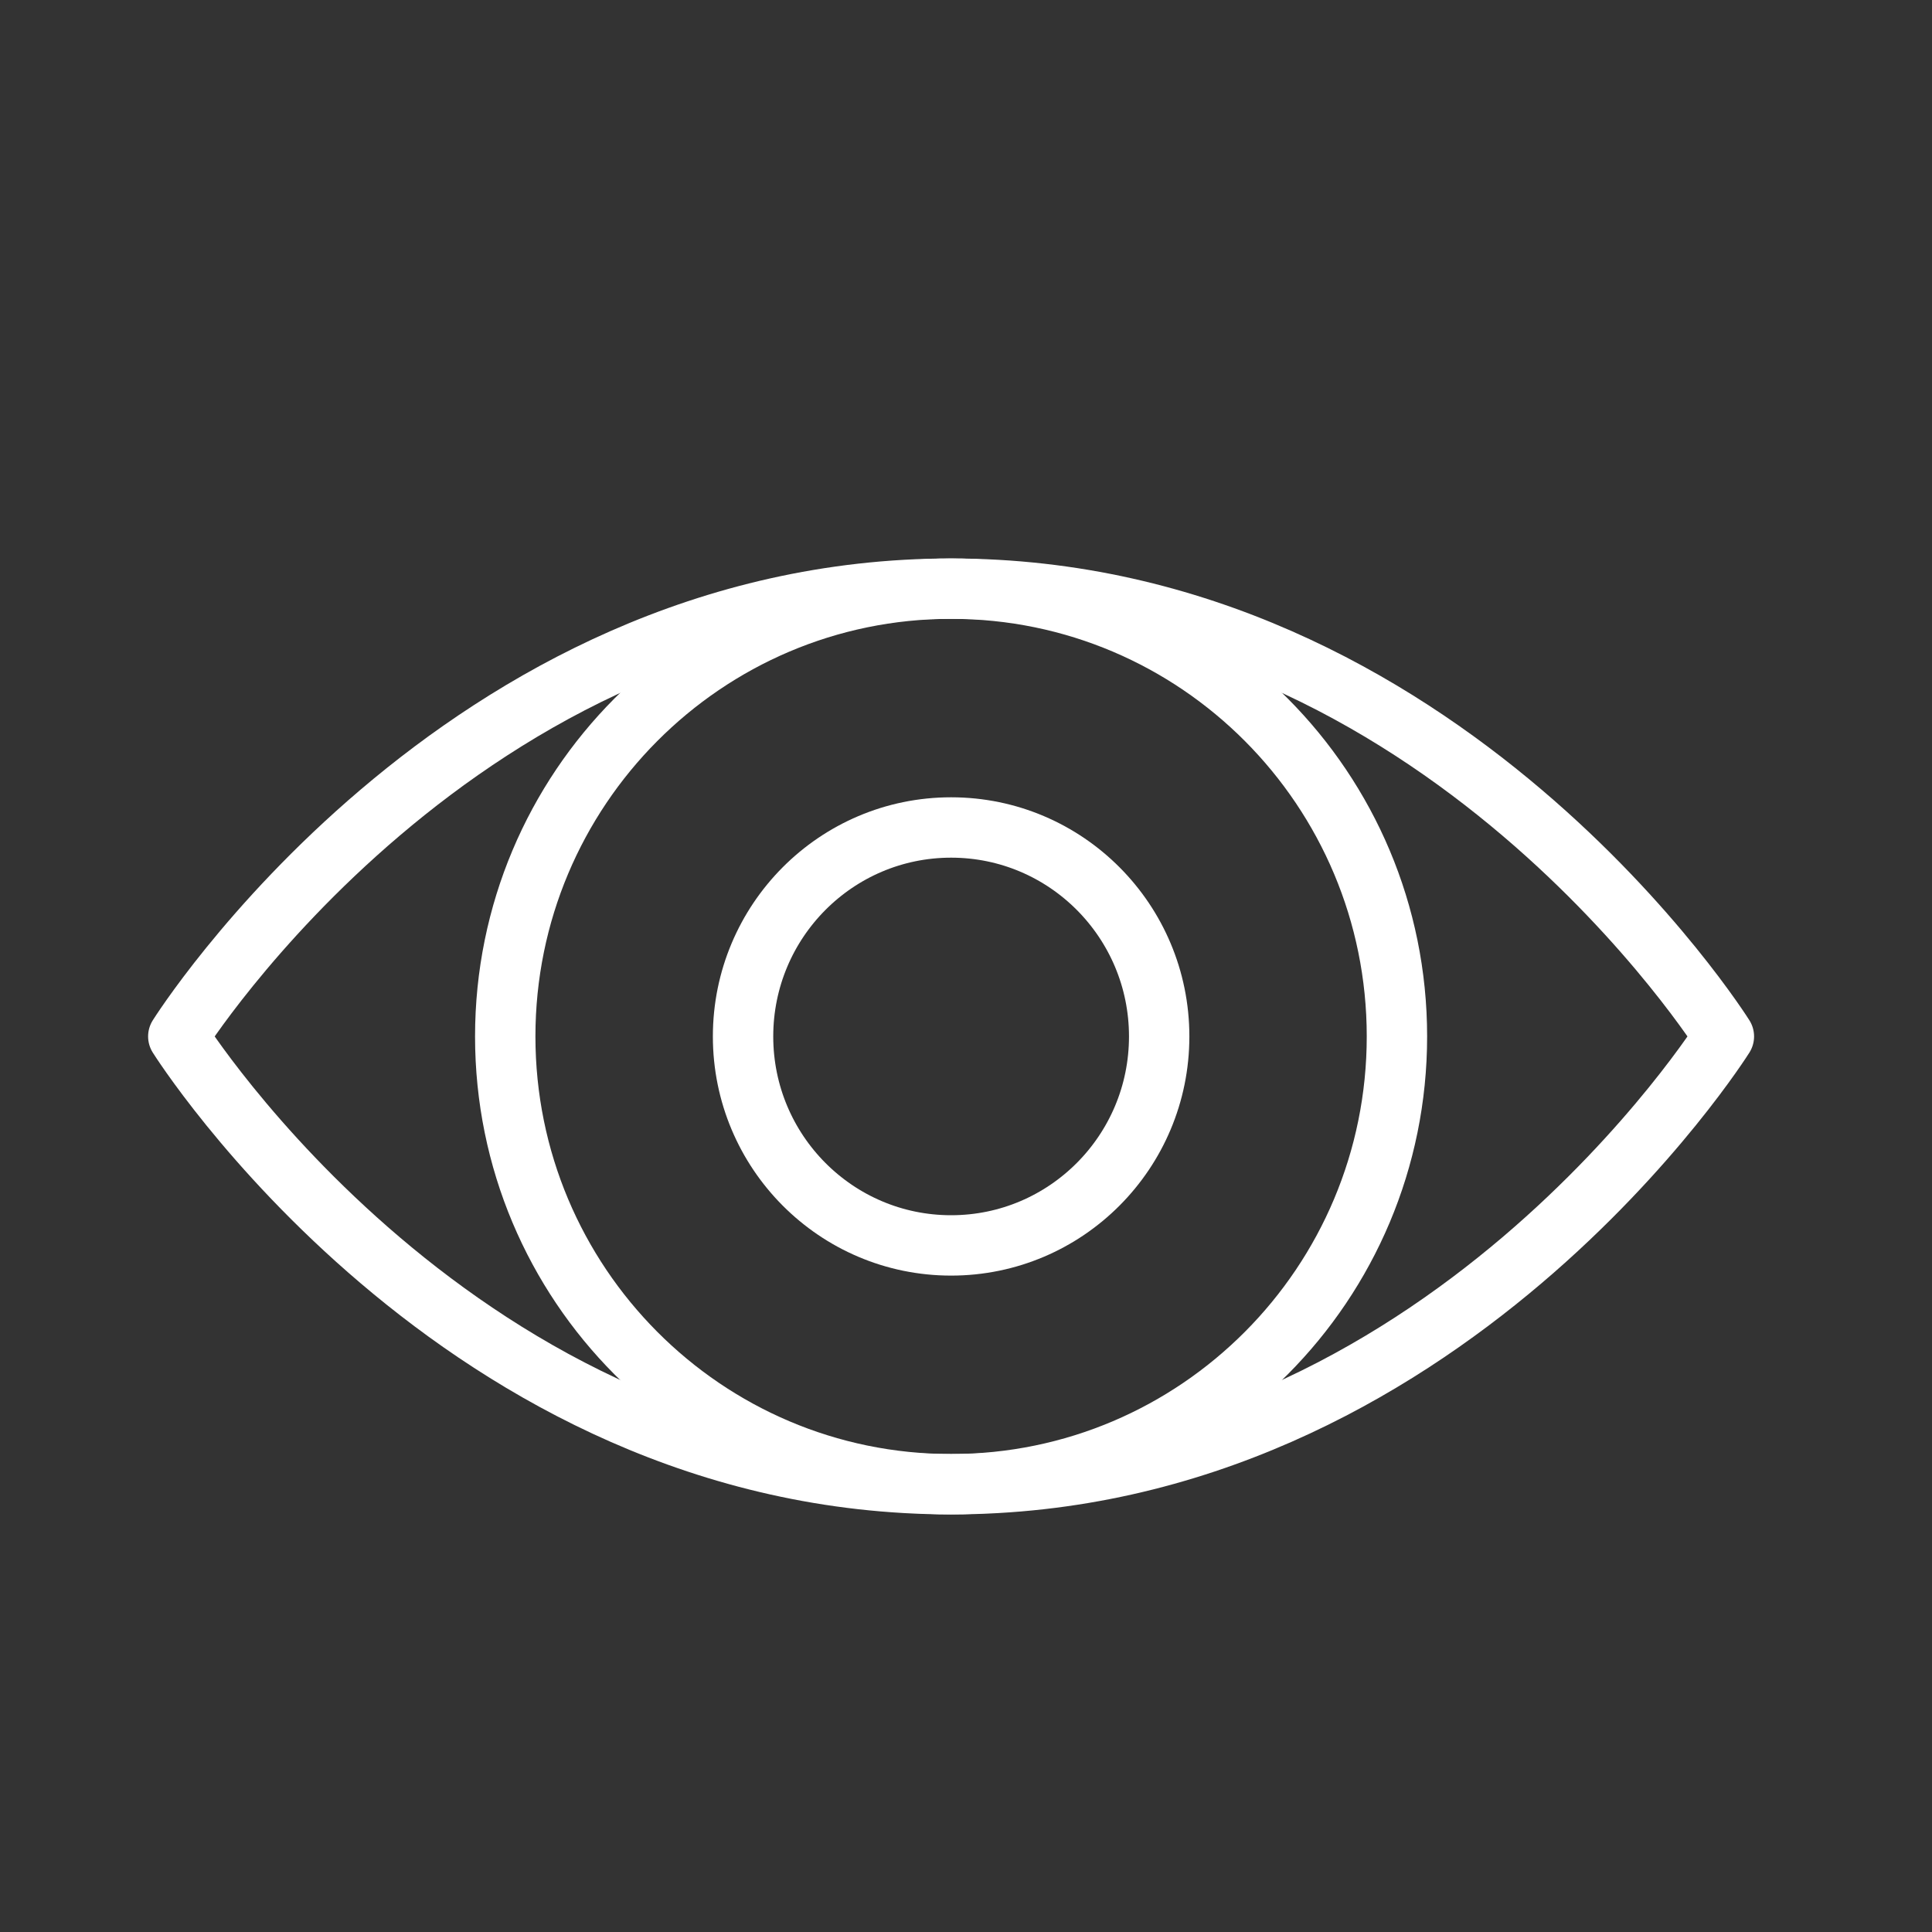
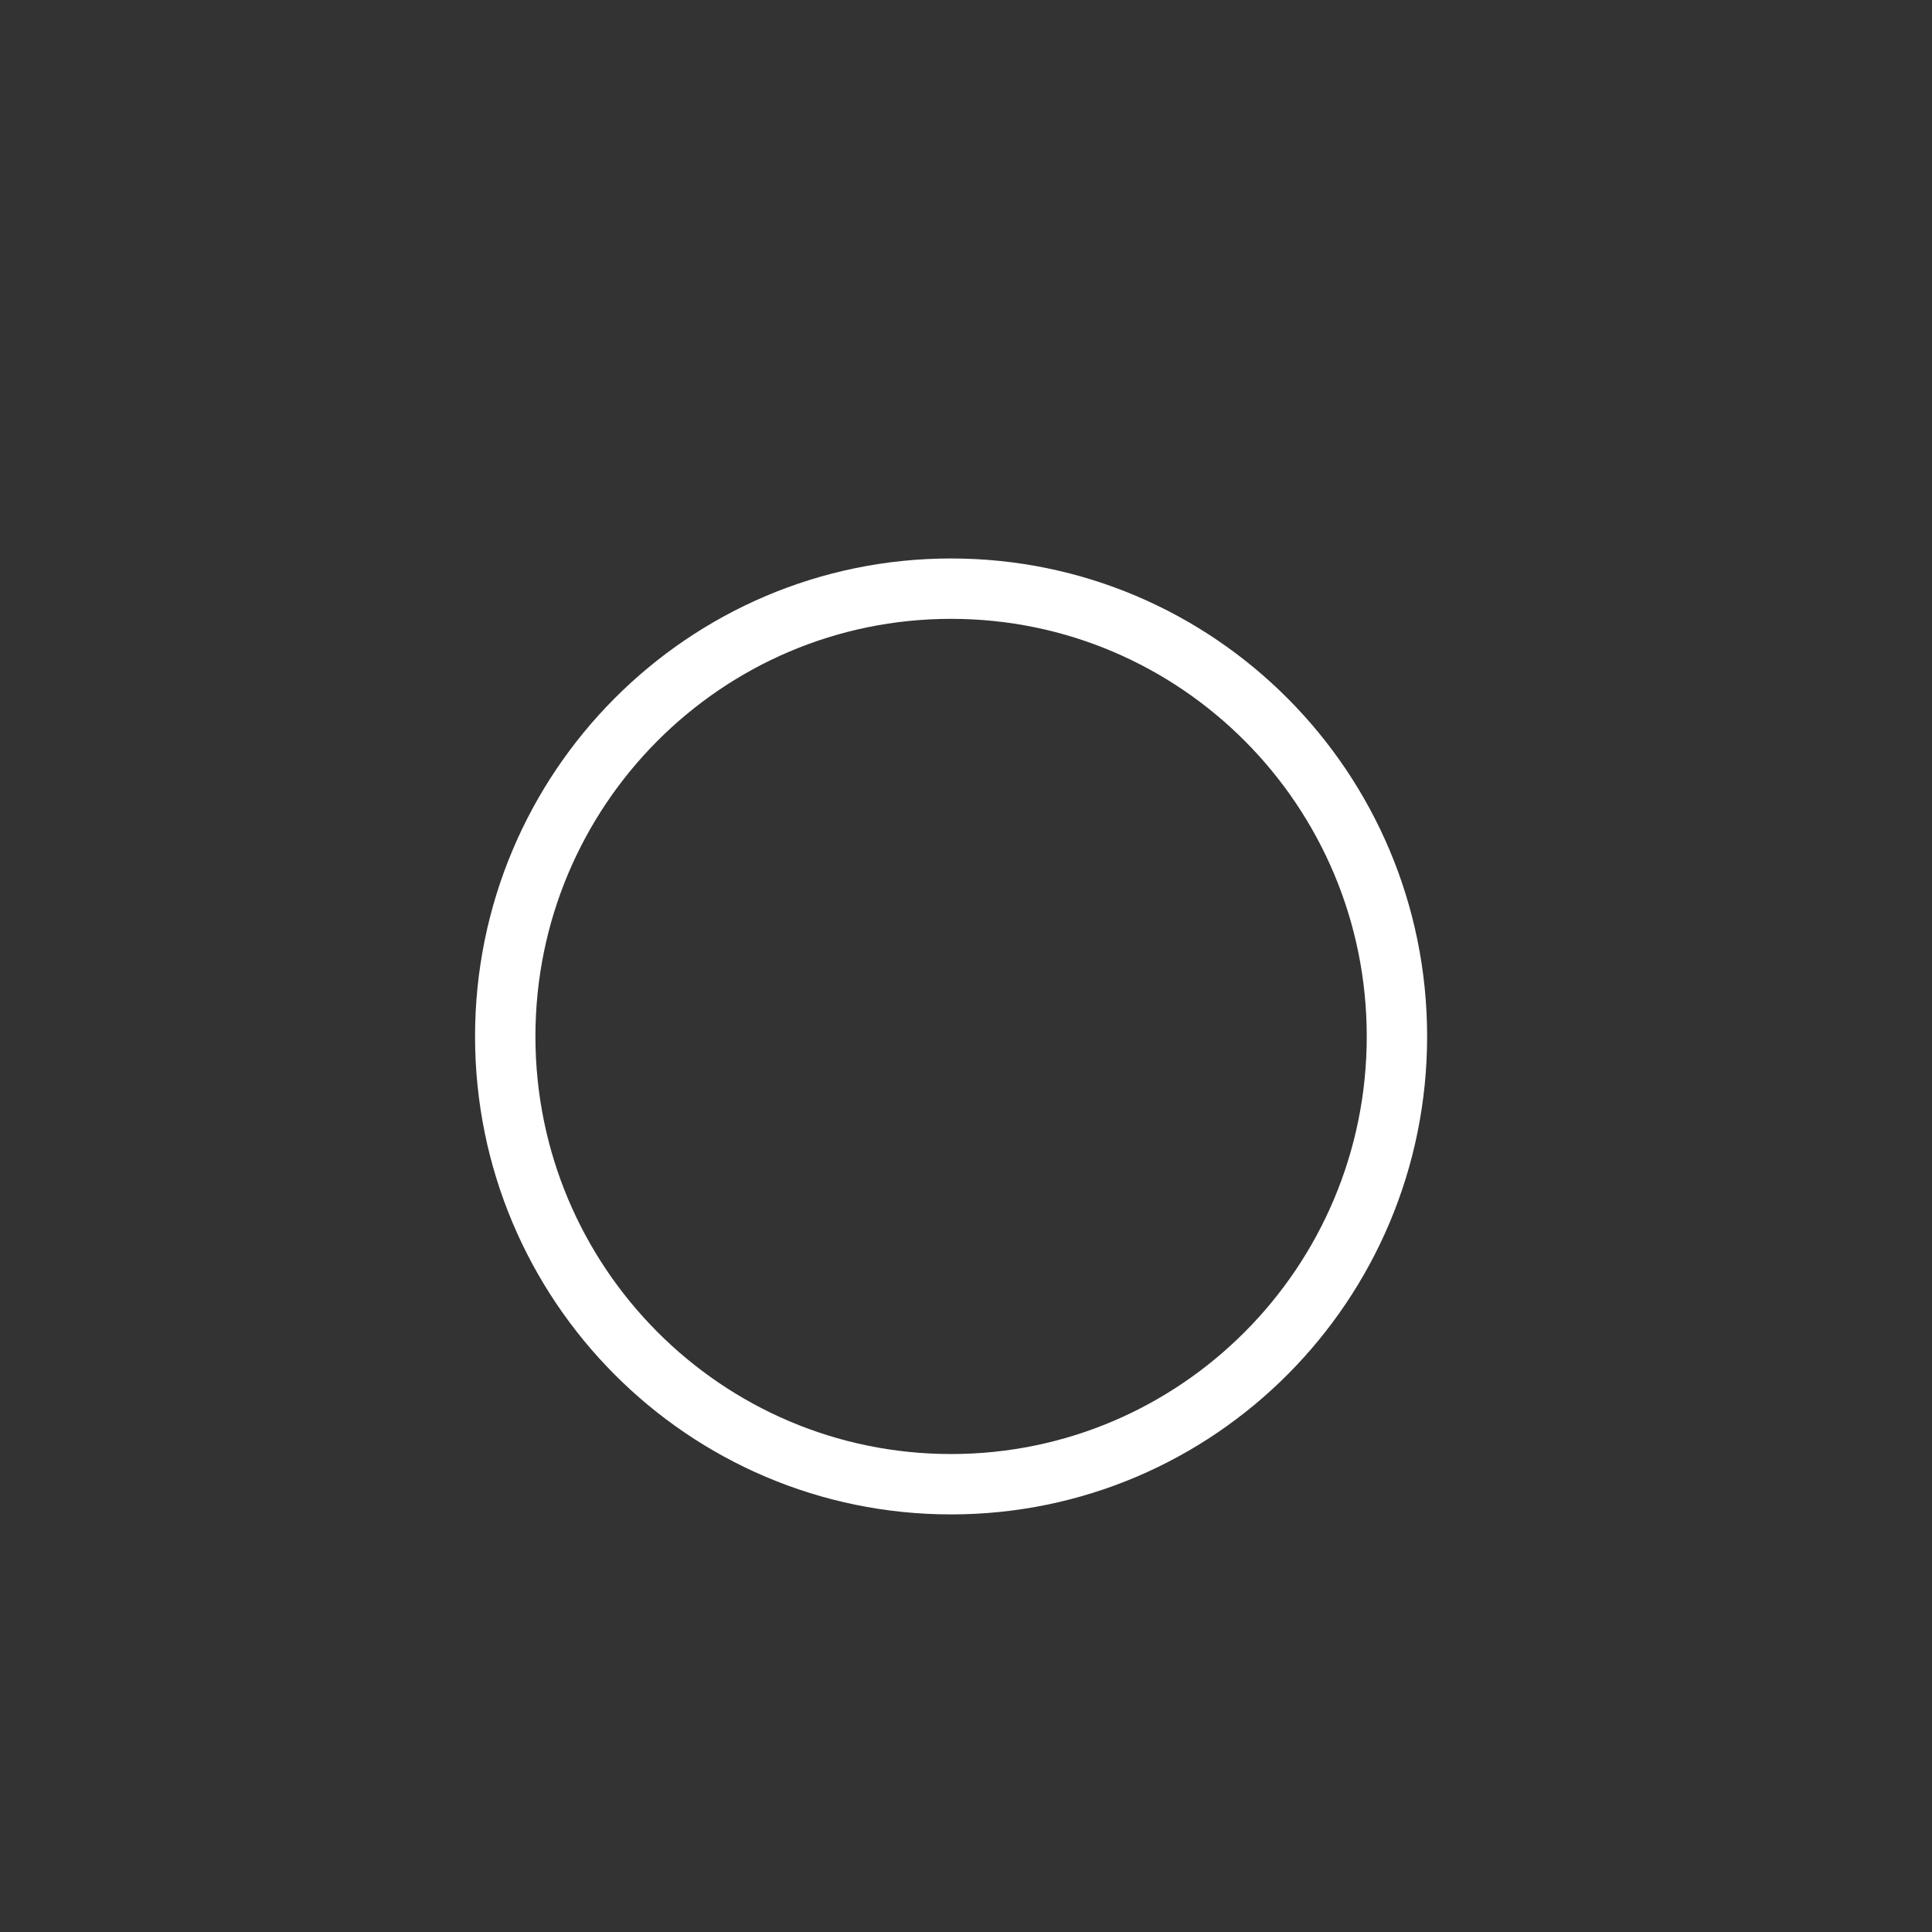
<svg xmlns="http://www.w3.org/2000/svg" width="96" height="96" viewBox="0 0 96 96" fill="none">
  <rect x="0" y="0" width="96" height="96" fill="#333333" stroke="none" />
-   <path d="M8.859 51.5C8.859 51.5 22.823 29.25 47.259 29.25C71.696 29.25 85.659 51.5 85.659 51.5C85.659 51.5 71.696 73.75 47.259 73.75C22.823 73.75 8.859 51.5 8.859 51.5Z" stroke="white" stroke-width="3" stroke-linecap="round" stroke-linejoin="round" />
-   <path d="M47.26 61.884C52.97 61.884 57.599 57.235 57.599 51.501C57.599 45.766 52.97 41.117 47.26 41.117C41.551 41.117 36.922 45.766 36.922 51.501C36.922 57.235 41.551 61.884 47.26 61.884Z" stroke="white" stroke-width="3" stroke-linecap="round" stroke-linejoin="round" />
  <path d="M47.259 73.75C59.495 73.75 69.413 63.788 69.413 51.5C69.413 39.212 59.495 29.25 47.259 29.25C35.024 29.25 25.105 39.212 25.105 51.5C25.105 63.788 35.024 73.75 47.259 73.75Z" stroke="white" stroke-width="3" stroke-linecap="round" stroke-linejoin="round" />
</svg>